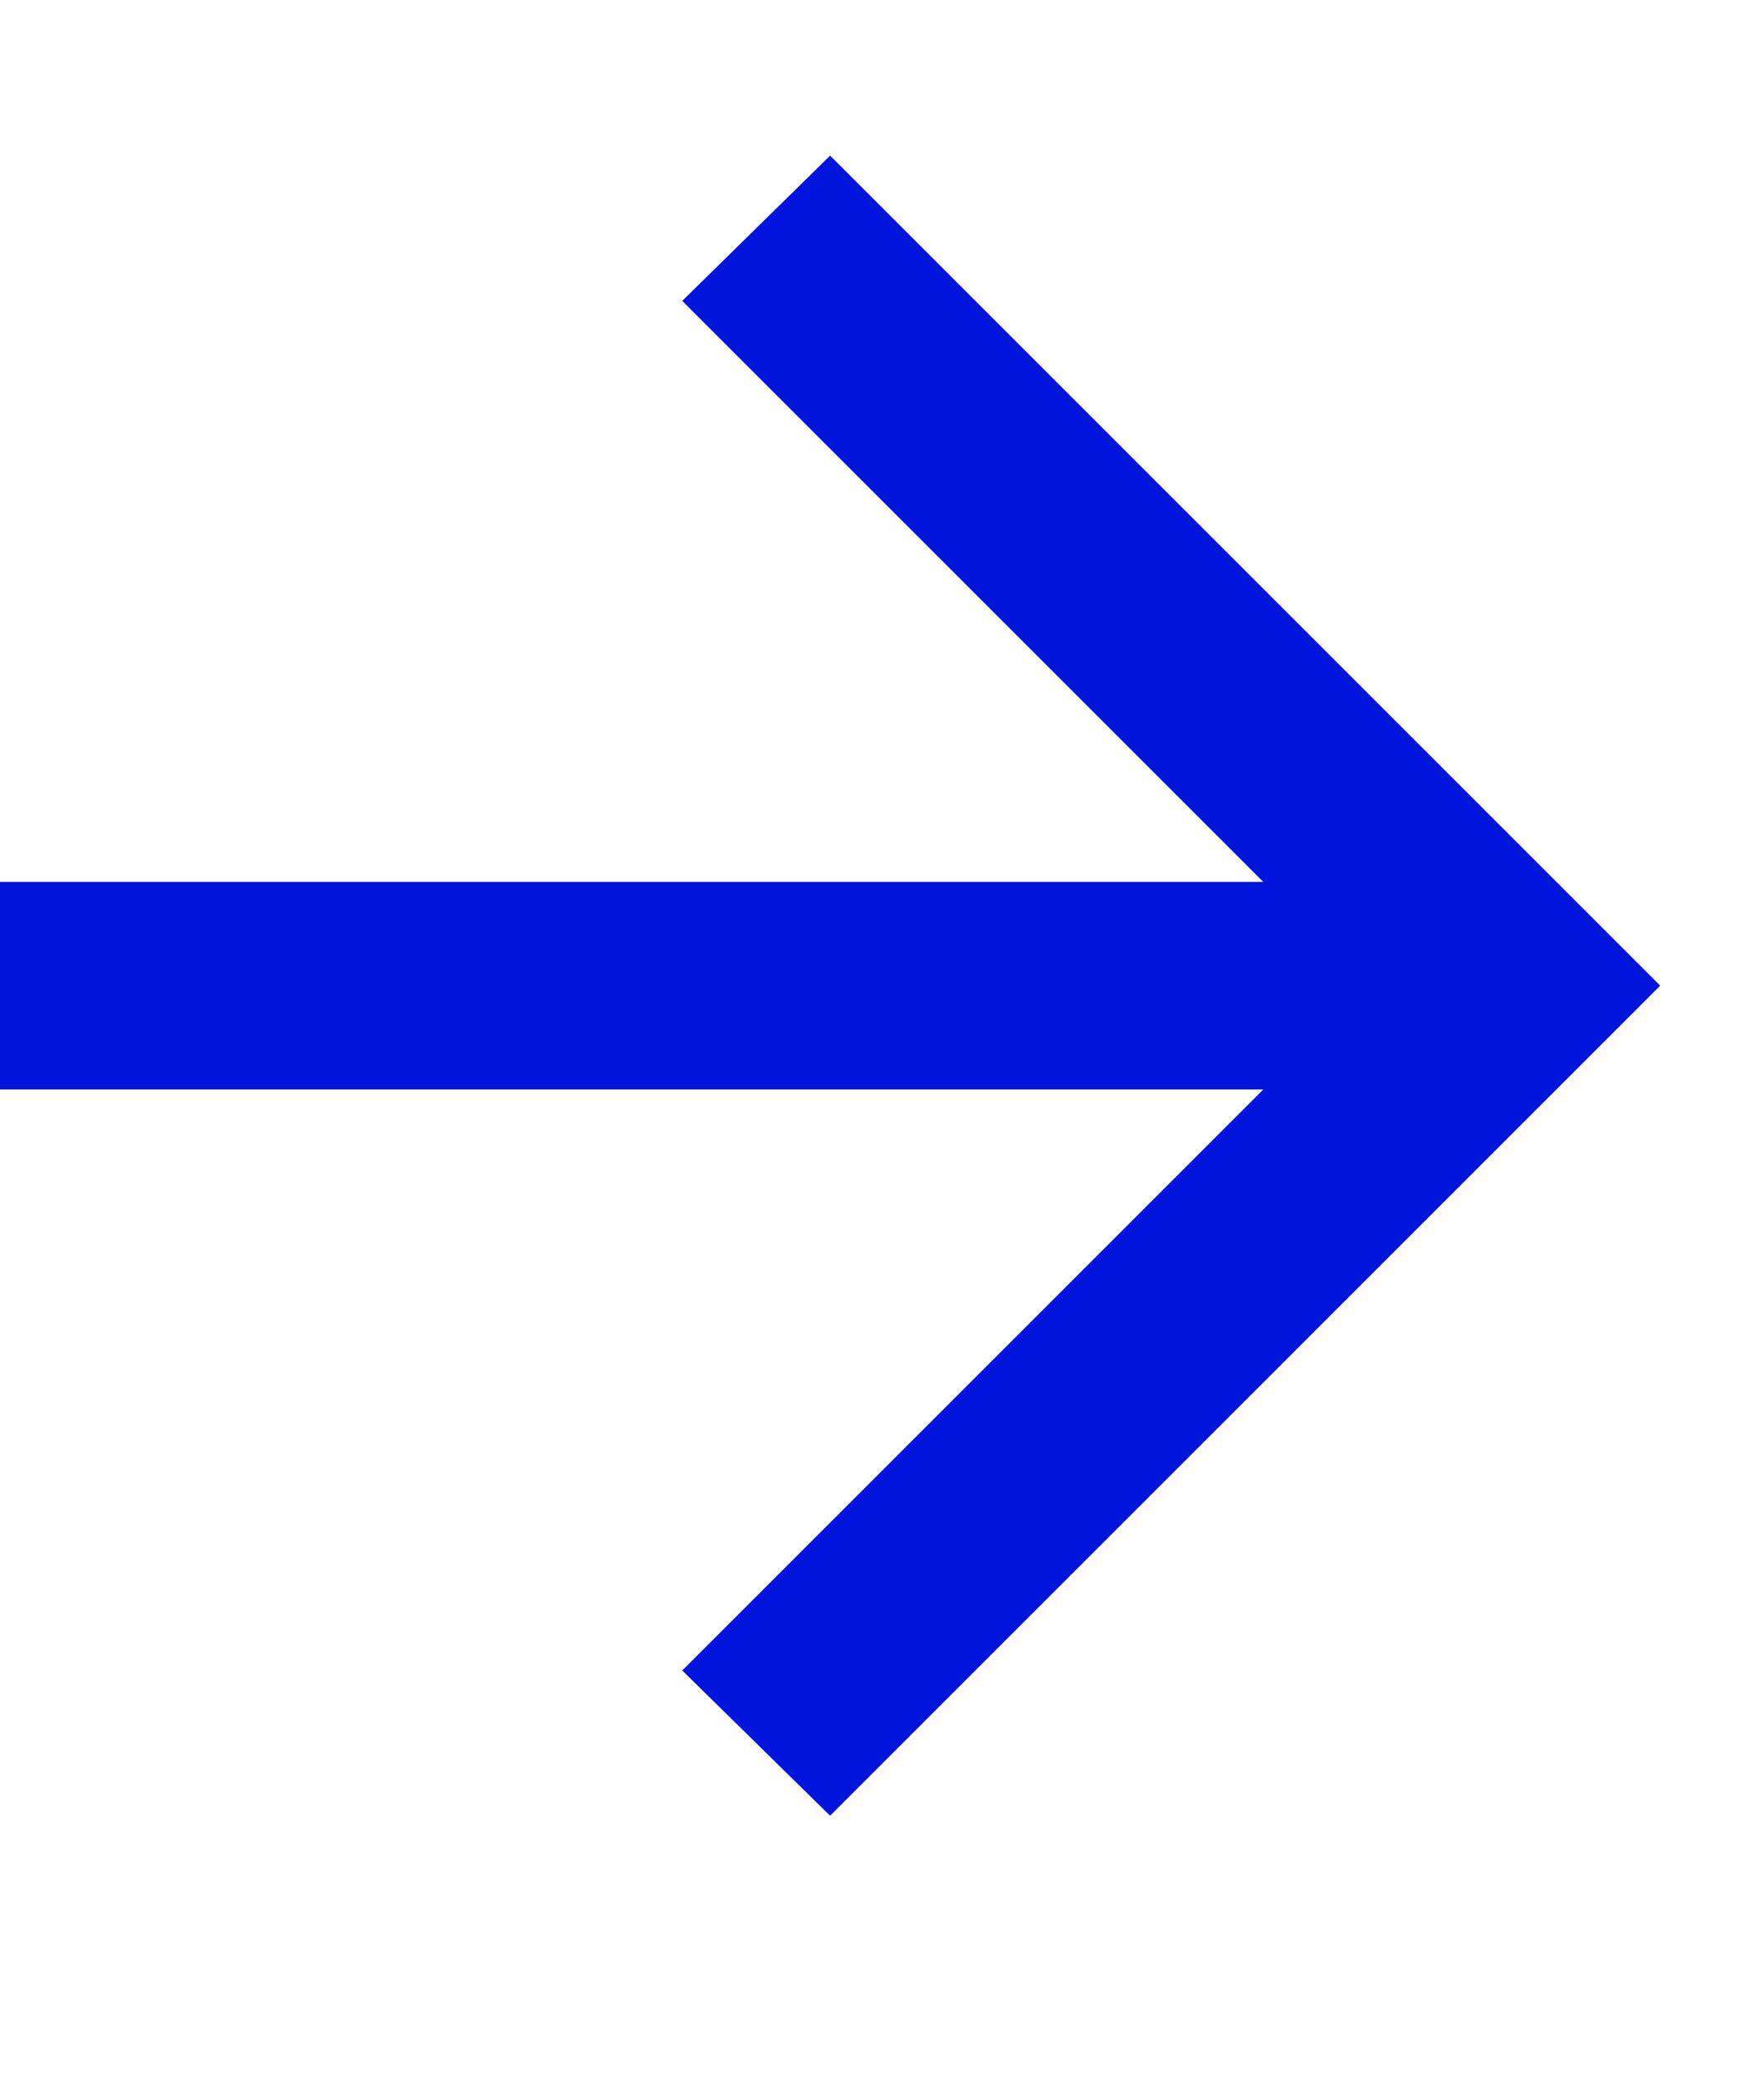
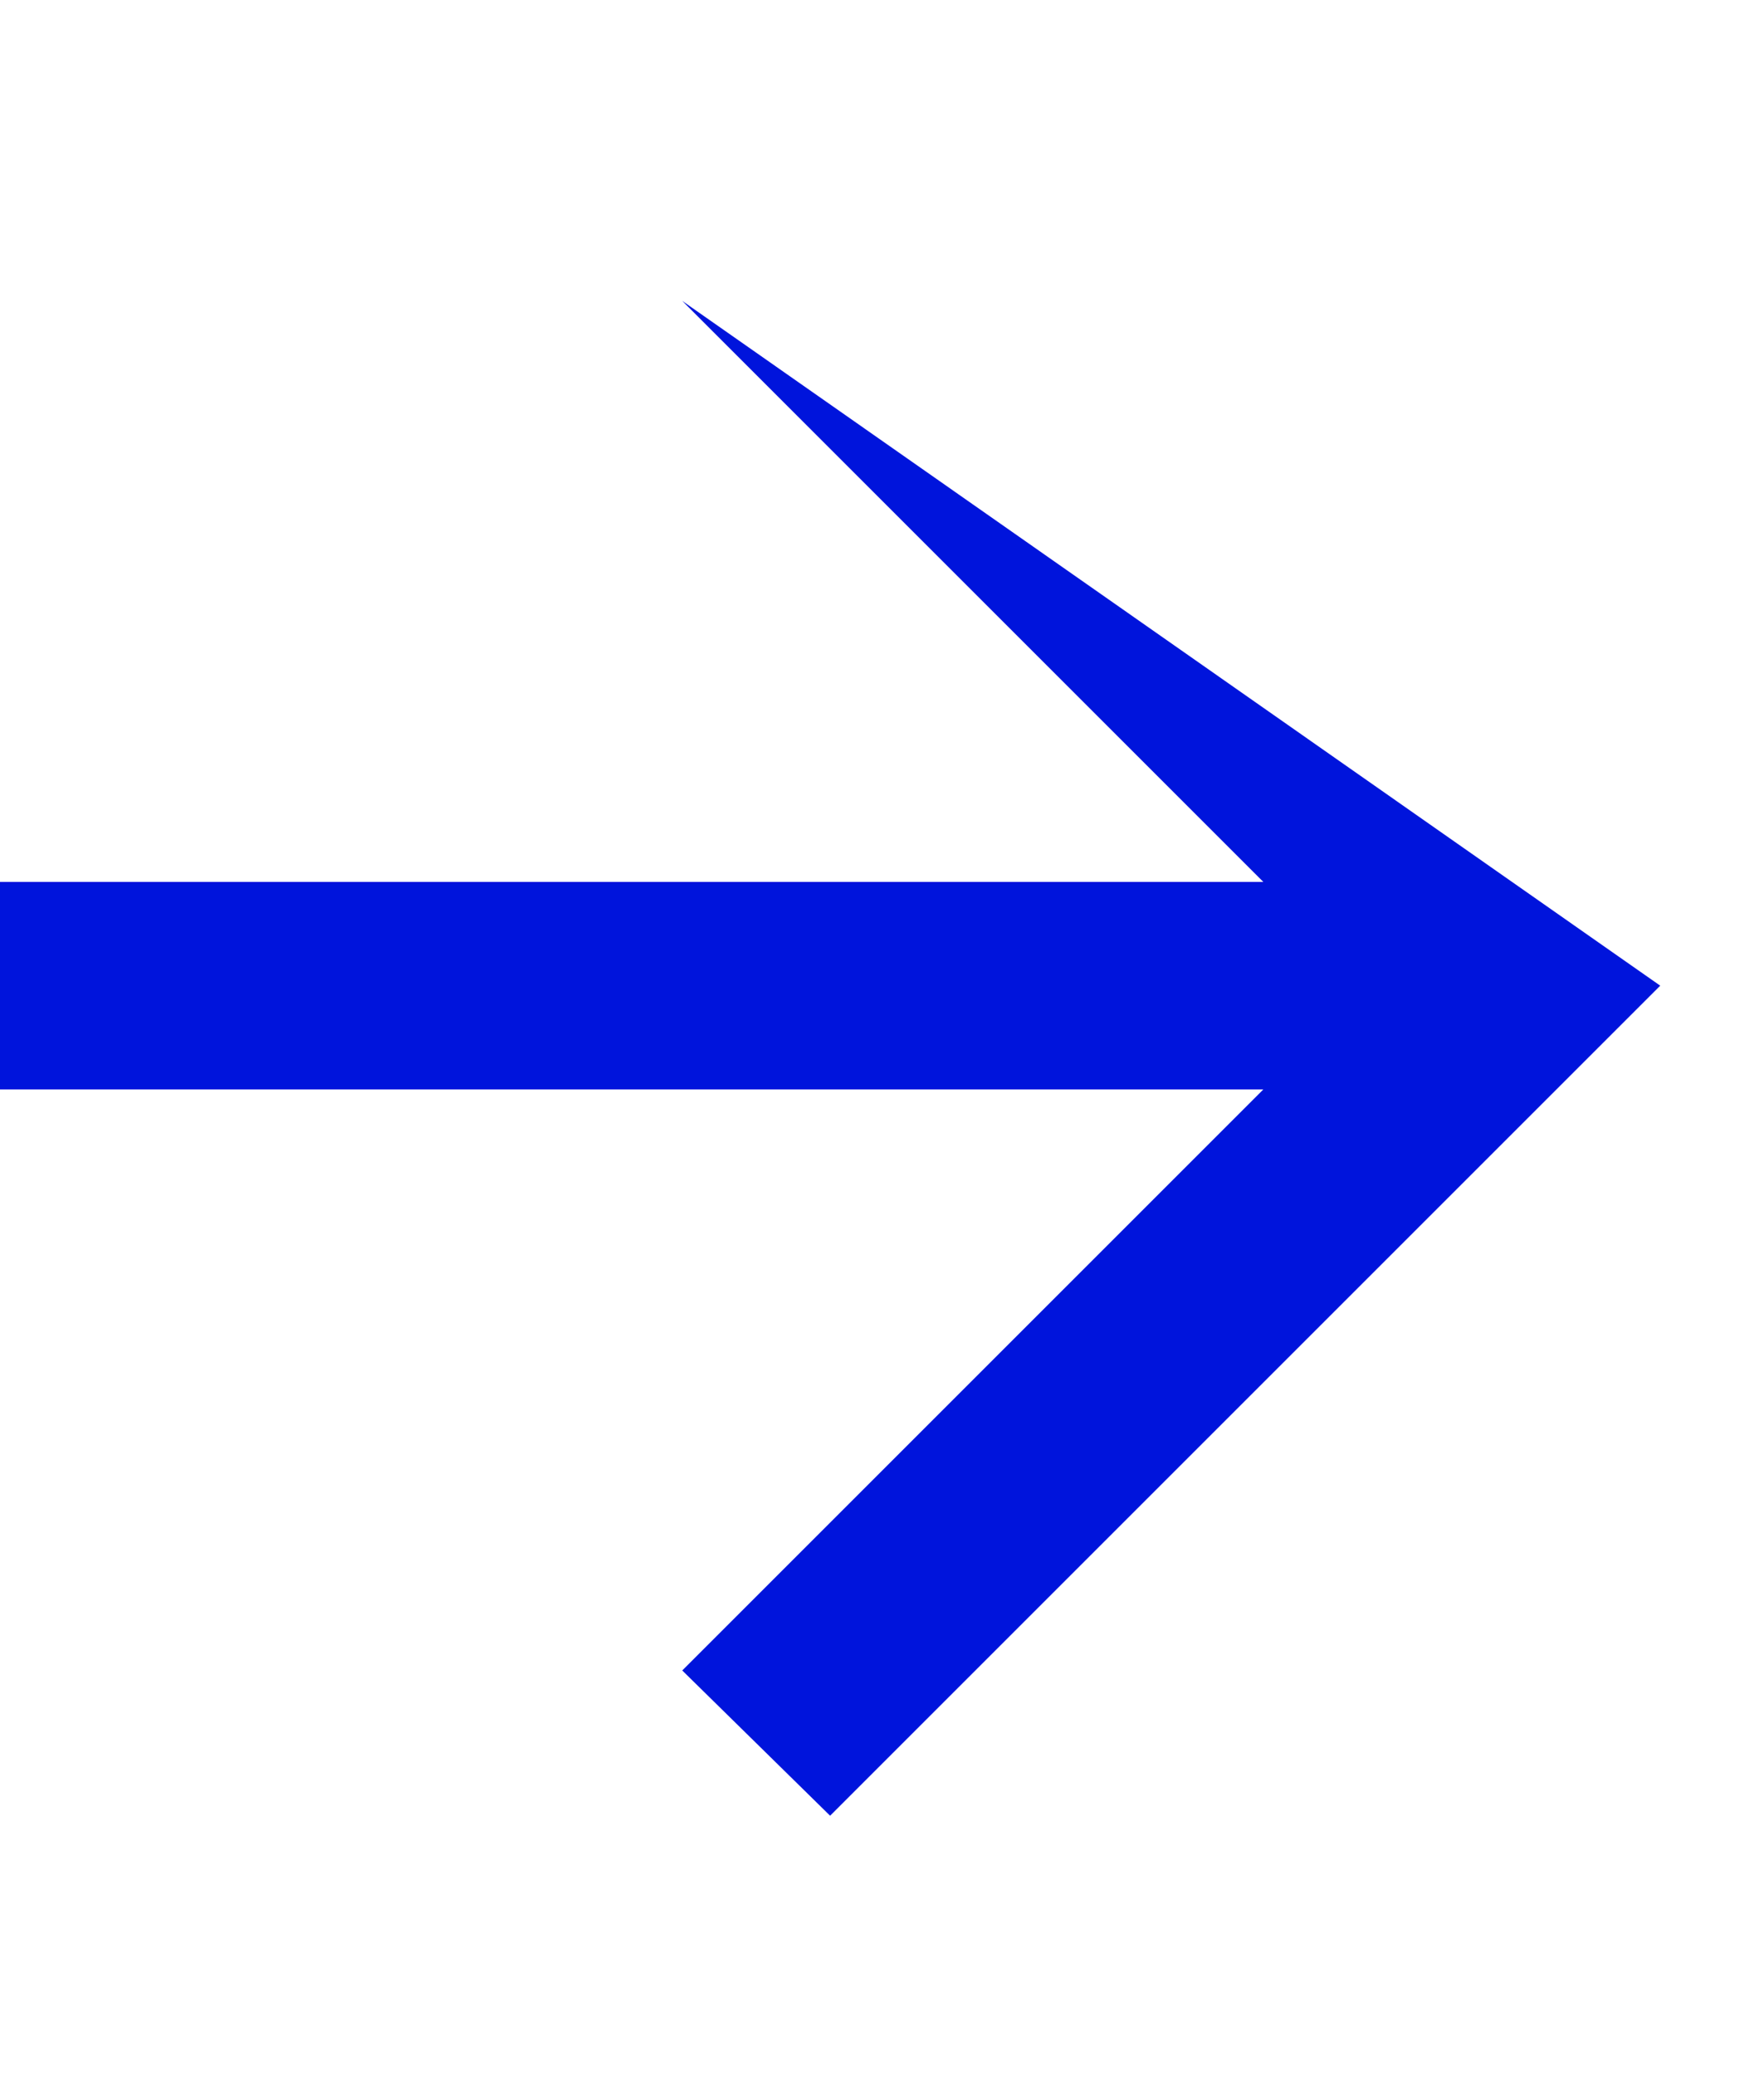
<svg xmlns="http://www.w3.org/2000/svg" width="17" height="20" viewBox="0 0 17 20" fill="none">
-   <path d="M8 17.5L6.575 16.1L12.175 10.5L-7.86805e-07 10.5L-6.11959e-07 8.5L12.175 8.5L6.575 2.9L8 1.5L16 9.5L8 17.5Z" fill="#0014DC" />
+   <path d="M8 17.5L6.575 16.1L12.175 10.5L-7.86805e-07 10.5L-6.11959e-07 8.5L12.175 8.5L6.575 2.9L16 9.5L8 17.5Z" fill="#0014DC" />
</svg>